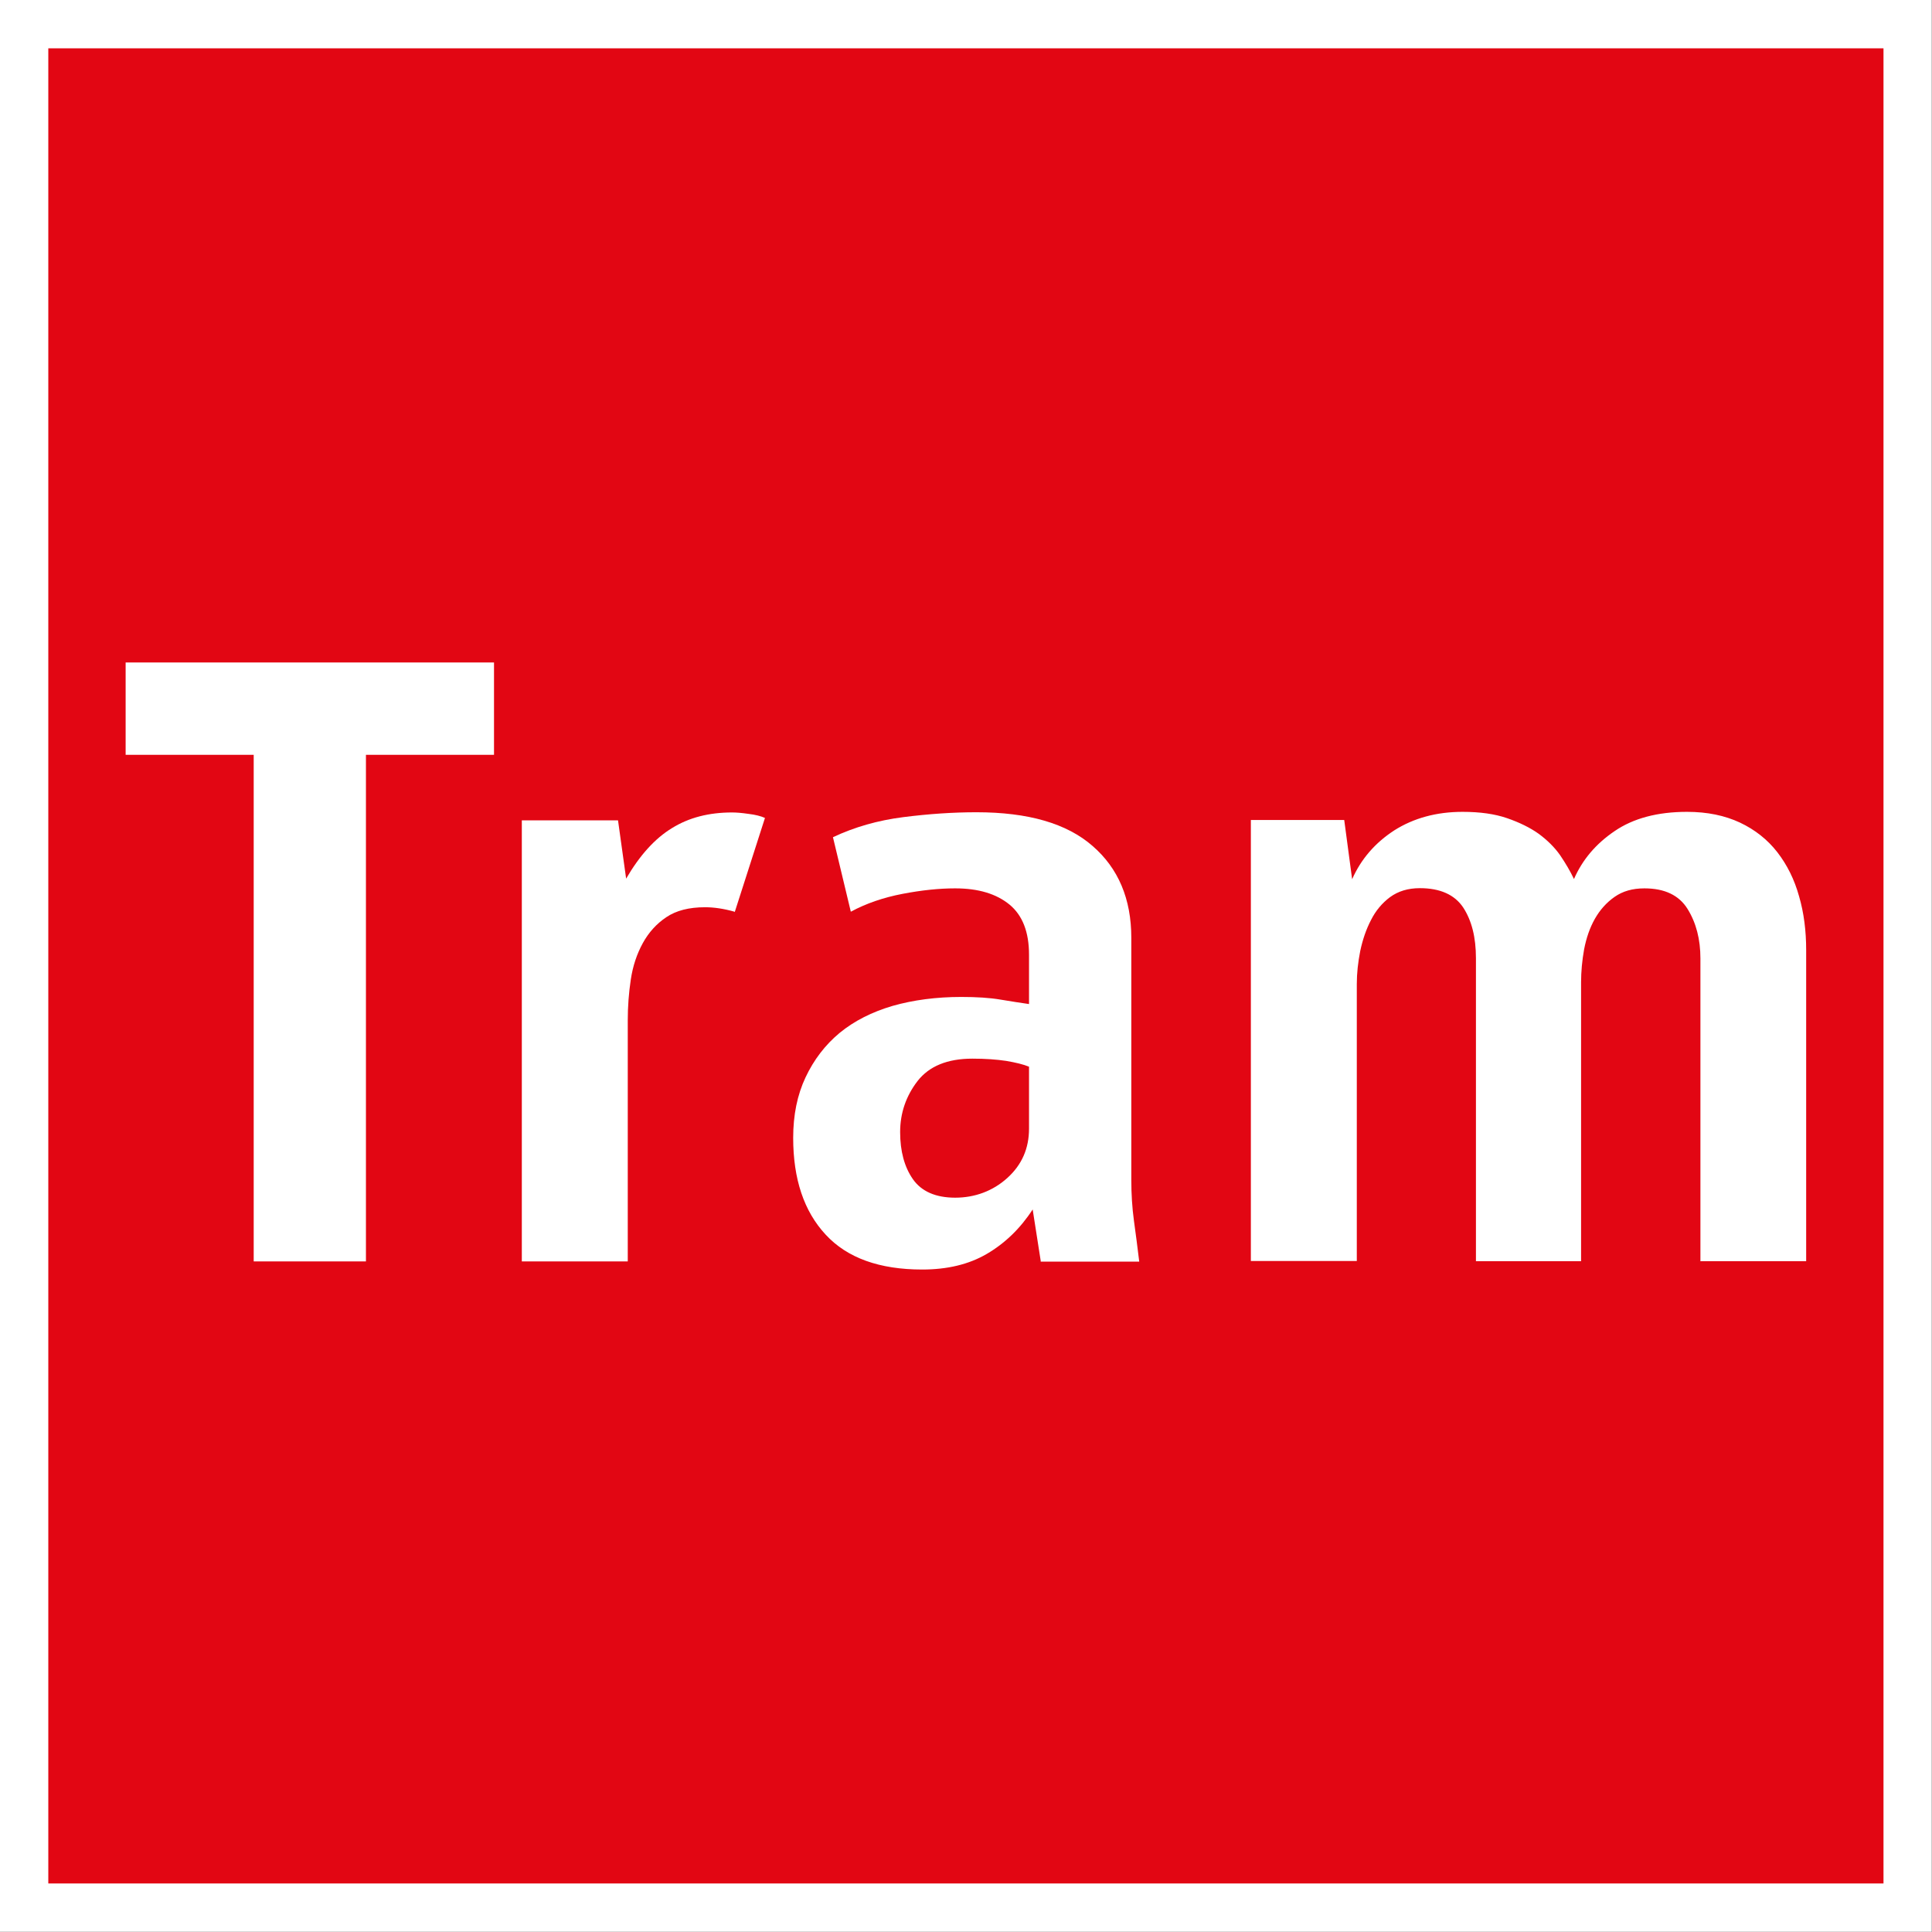
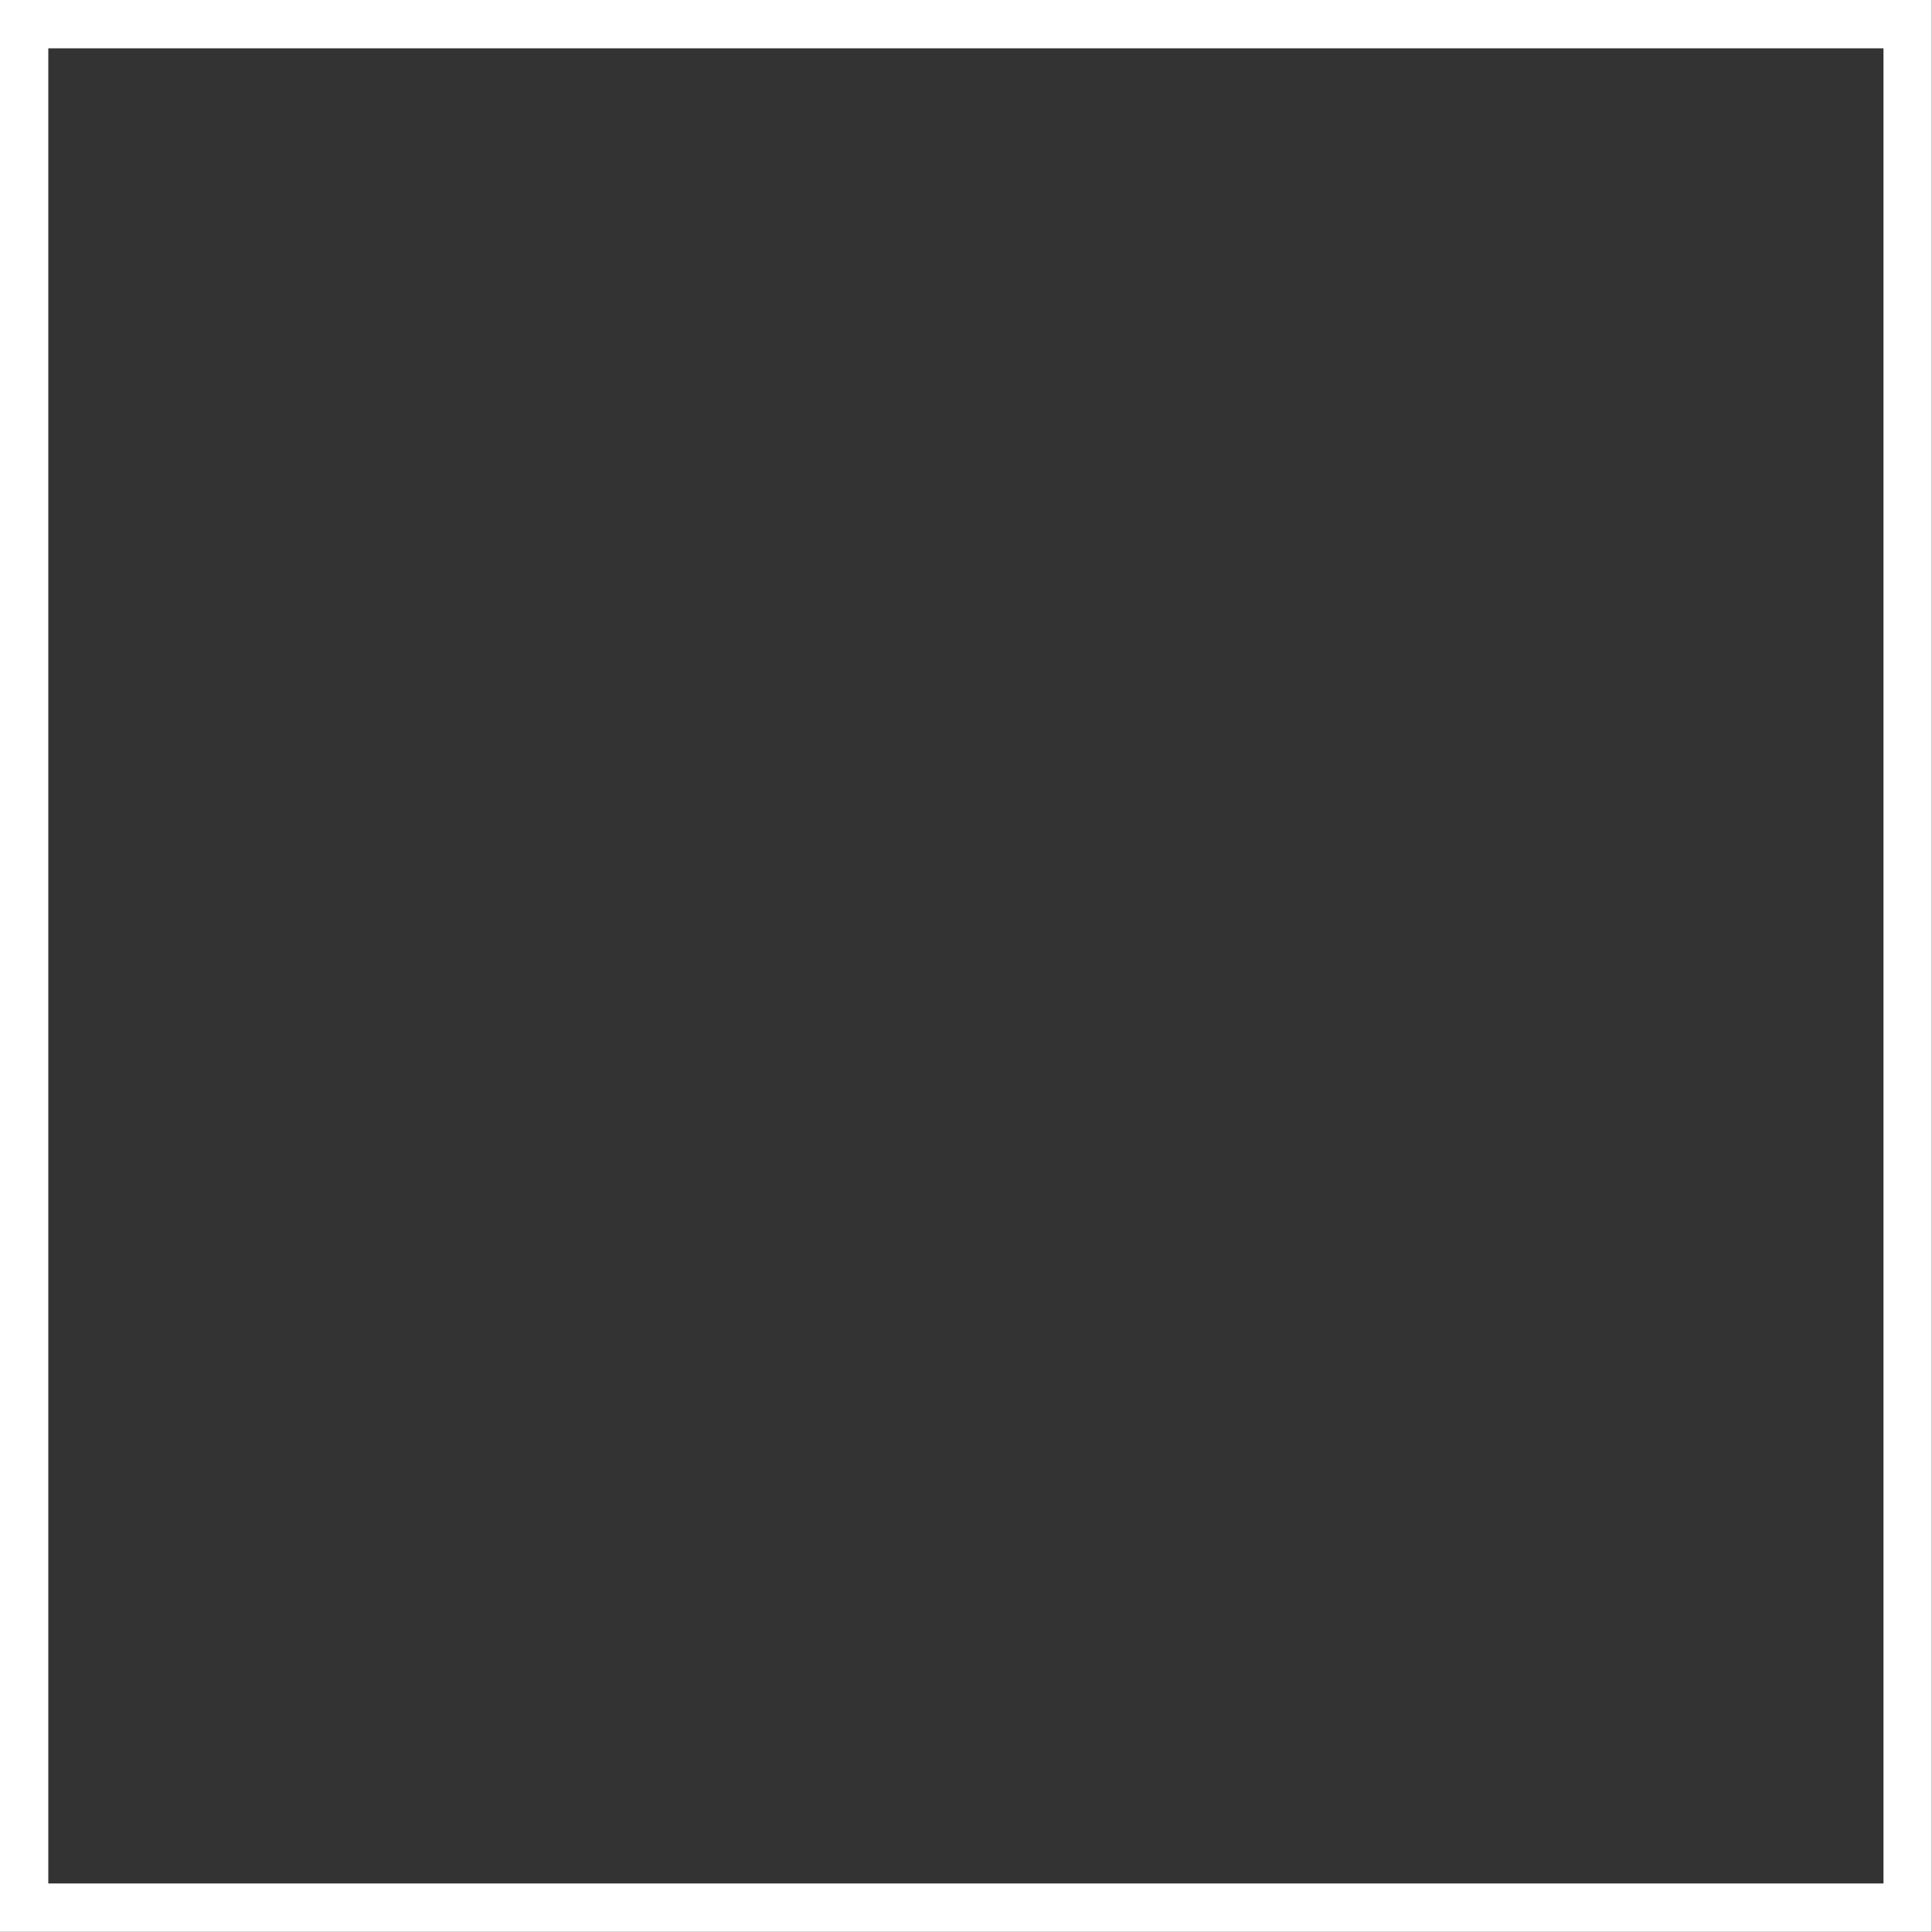
<svg xmlns="http://www.w3.org/2000/svg" id="rest" viewBox="0 0 95.19 95.18">
  <rect x="0" y="0" width="95.19" height="95.18" fill="#333333" stroke="none" />
  <defs>
    <style>.cls-1{fill:#fff;}.cls-2{fill:#e20613;}.cls-3,.cls-4,.cls-5{fill:none;}.cls-4{clip-path:url(#clippath);}.cls-5{clip-path:url(#clippath-1);}</style>
    <clipPath id="clippath">
      <rect class="cls-3" width="95.18" height="95.18" />
    </clipPath>
    <clipPath id="clippath-1">
      <rect class="cls-3" width="95.19" height="95.18" />
    </clipPath>
  </defs>
  <g class="cls-4">
-     <rect class="cls-2" x="1.03" y="1.03" width="93.12" height="93.12" />
    <path class="cls-1" d="m2.38,2.38h90.42v90.42H2.38V2.38ZM0,95.18h95.19V0H0v95.18Z" />
-     <polygon class="cls-1" points="18.03 37.19 18.03 62.15 12.5 62.15 12.5 37.19 6.19 37.19 6.19 32.64 24.34 32.64 24.34 37.19 18.03 37.19" />
    <g class="cls-5">
-       <path class="cls-1" d="m36.19,44.92c-.53-.15-1.01-.22-1.45-.22-.79,0-1.42.16-1.91.49-.48.32-.87.75-1.16,1.28-.29.53-.49,1.12-.59,1.79-.1.66-.15,1.33-.15,2.01v11.88h-5.22v-21.73h4.74l.4,2.87c.67-1.15,1.42-1.98,2.26-2.49.84-.52,1.82-.77,2.96-.77.2,0,.47.02.81.07.34.04.61.11.81.2l-1.49,4.64Z" />
-       <path class="cls-1" d="m51.28,62.15l-.4-2.56c-.61.94-1.37,1.67-2.26,2.19-.89.52-1.95.77-3.18.77-2.11,0-3.7-.57-4.76-1.72-1.07-1.15-1.6-2.74-1.6-4.77,0-1.12.2-2.11.61-2.98.41-.87.97-1.6,1.68-2.19.72-.59,1.59-1.03,2.61-1.33,1.02-.29,2.15-.44,3.38-.44.76,0,1.4.04,1.93.13.53.09,1,.16,1.41.22v-2.43c0-1.12-.32-1.94-.96-2.47-.65-.53-1.53-.8-2.68-.8-.79,0-1.65.09-2.59.27-.94.18-1.79.47-2.55.88l-.88-3.67c1.06-.5,2.21-.83,3.47-.99,1.26-.16,2.46-.24,3.6-.24,2.55,0,4.45.55,5.72,1.66,1.27,1.1,1.91,2.61,1.91,4.53v11.93c0,.68.04,1.35.13,2.01.09.66.18,1.33.26,2.01h-4.87Zm-.57-9.59c-.29-.12-.67-.21-1.14-.29-.47-.07-1.02-.11-1.66-.11-1.23,0-2.13.37-2.7,1.1-.57.74-.86,1.58-.86,2.52s.21,1.72.63,2.32c.42.6,1.12.91,2.08.91s1.85-.32,2.57-.97c.72-.65,1.07-1.46,1.07-2.43v-3.05Z" />
-       <path class="cls-1" d="m83.78,62.15v-14.93c0-.94-.21-1.75-.63-2.43-.42-.68-1.13-1.02-2.13-1.02-.59,0-1.07.14-1.47.42-.4.28-.72.64-.97,1.08-.25.44-.42.94-.53,1.5-.1.56-.15,1.1-.15,1.63v13.74h-5.18v-14.93c0-1.03-.21-1.86-.63-2.5-.42-.63-1.14-.95-2.13-.95-.59,0-1.07.15-1.47.44-.39.29-.71.67-.94,1.13-.24.46-.41.96-.53,1.52-.11.56-.17,1.1-.17,1.63v13.65h-5.22v-21.73h4.6l.39,2.92c.44-1,1.14-1.8,2.08-2.41.95-.6,2.07-.91,3.36-.91.85,0,1.58.1,2.19.31.61.21,1.14.47,1.56.77.42.31.78.66,1.06,1.06.27.4.5.79.68,1.17.41-.94,1.07-1.73,2-2.36.92-.63,2.11-.95,3.57-.95,1,0,1.86.18,2.61.53.74.35,1.36.84,1.84,1.46.48.62.84,1.34,1.07,2.17.24.82.35,1.71.35,2.65v15.33h-5.22Z" />
-     </g>
+       </g>
  </g>
</svg>